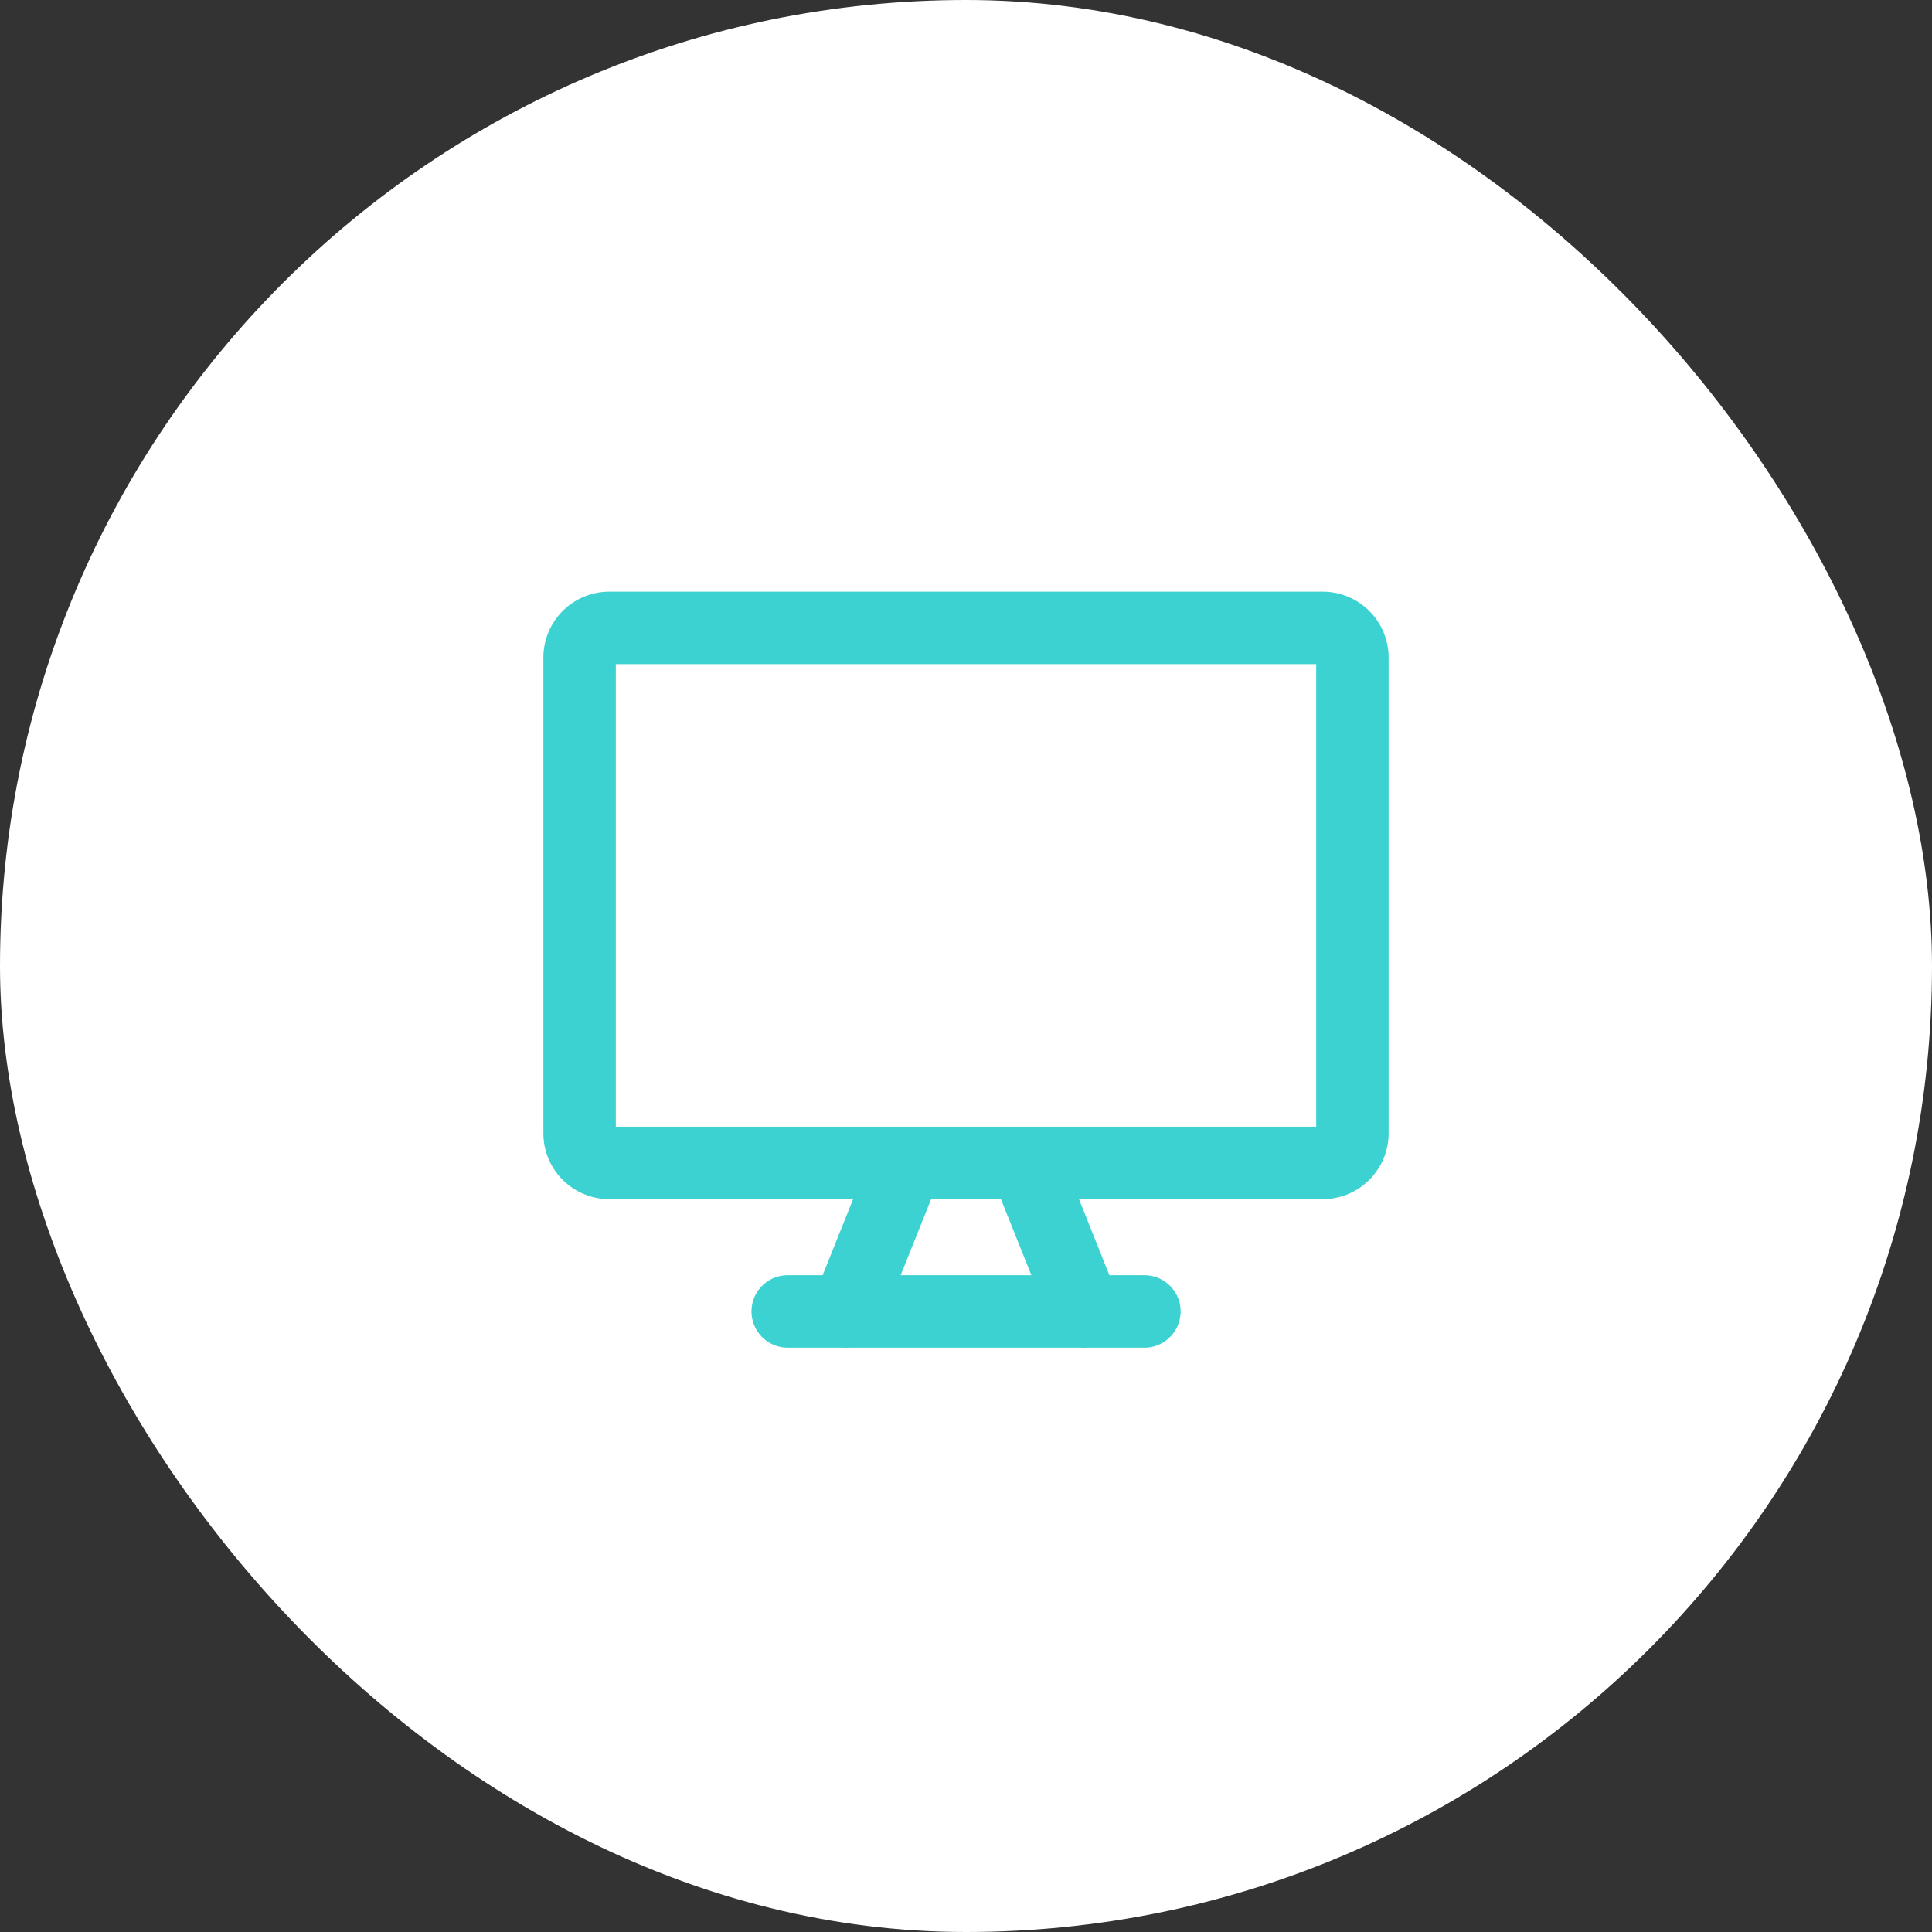
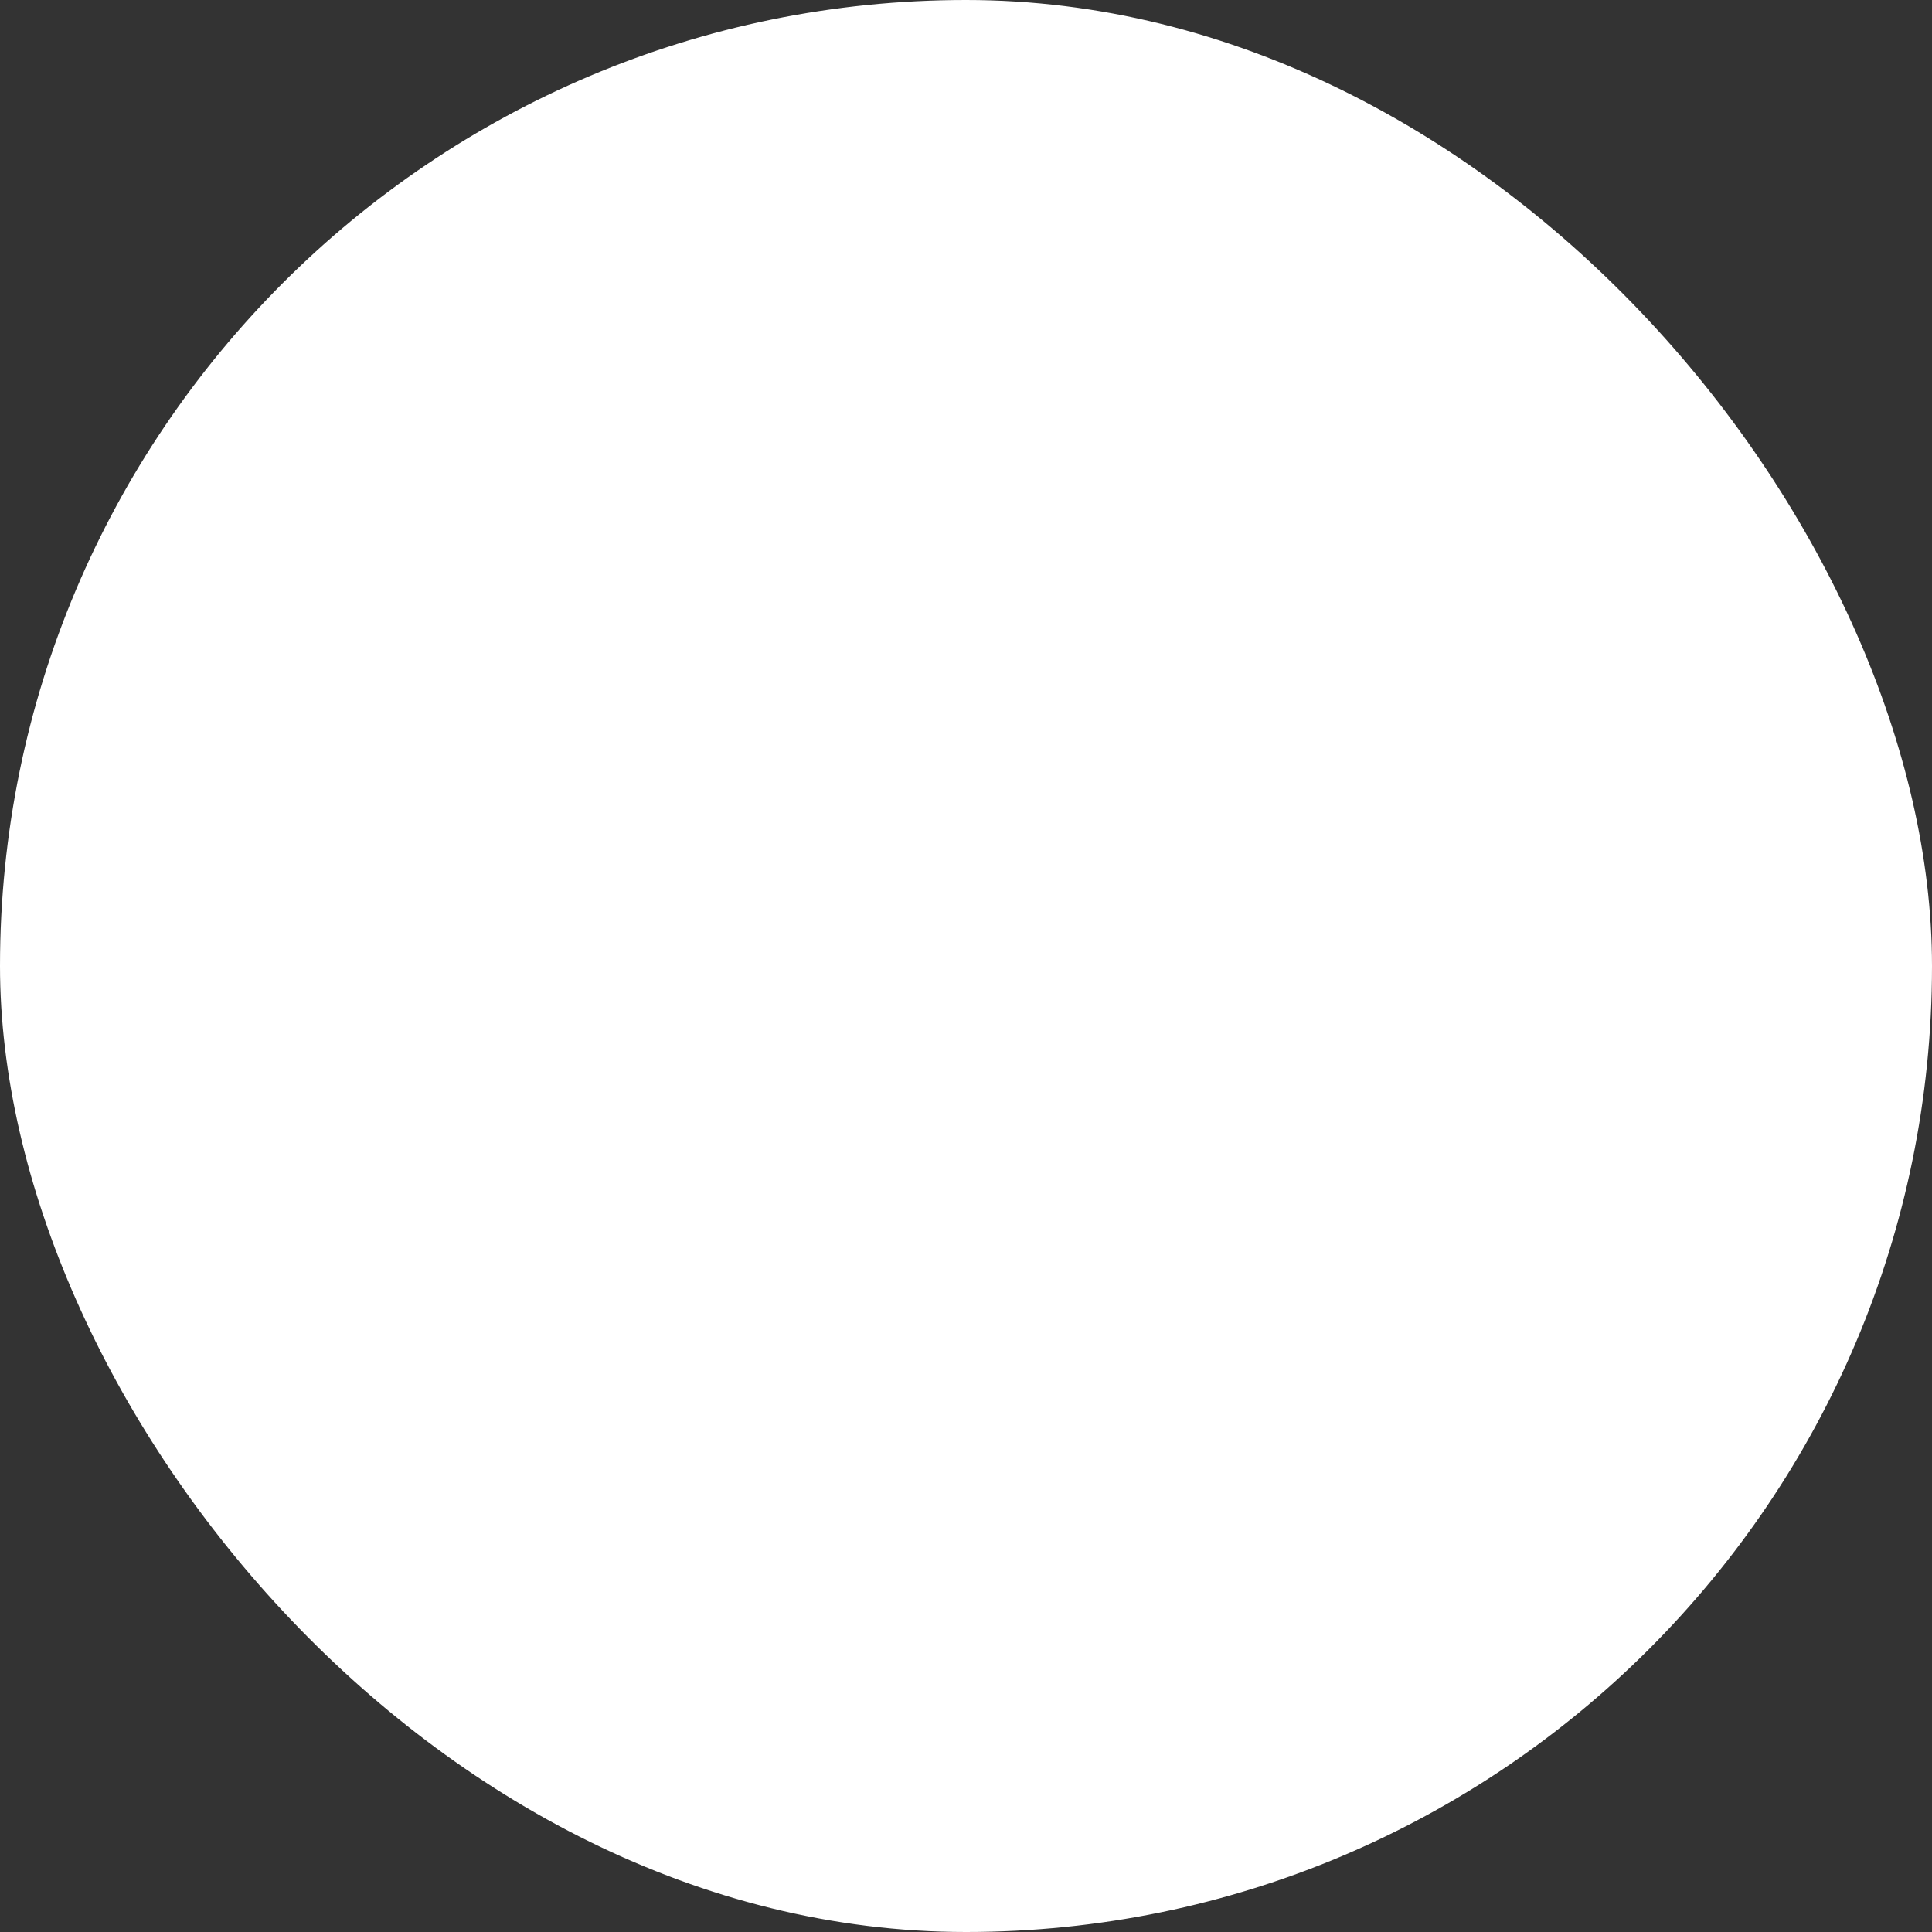
<svg xmlns="http://www.w3.org/2000/svg" width="40" height="40" fill="none">
  <rect width="100%" height="100%" fill="#333333" stroke="none" />
  <rect width="40" height="40" rx="20" fill="#fff" />
-   <path d="M27.385 13h-14.77a.615.615 0 00-.615.615v9.847c0 .34.275.615.615.615h14.77c.34 0 .615-.276.615-.616v-9.846a.615.615 0 00-.615-.615zM18.77 24.077l-1.231 3.077m3.692-3.077l1.231 3.077m-6.153-.002h7.384" stroke="#3CD2D2" stroke-width="1.5" stroke-linecap="round" stroke-linejoin="round" />
</svg>